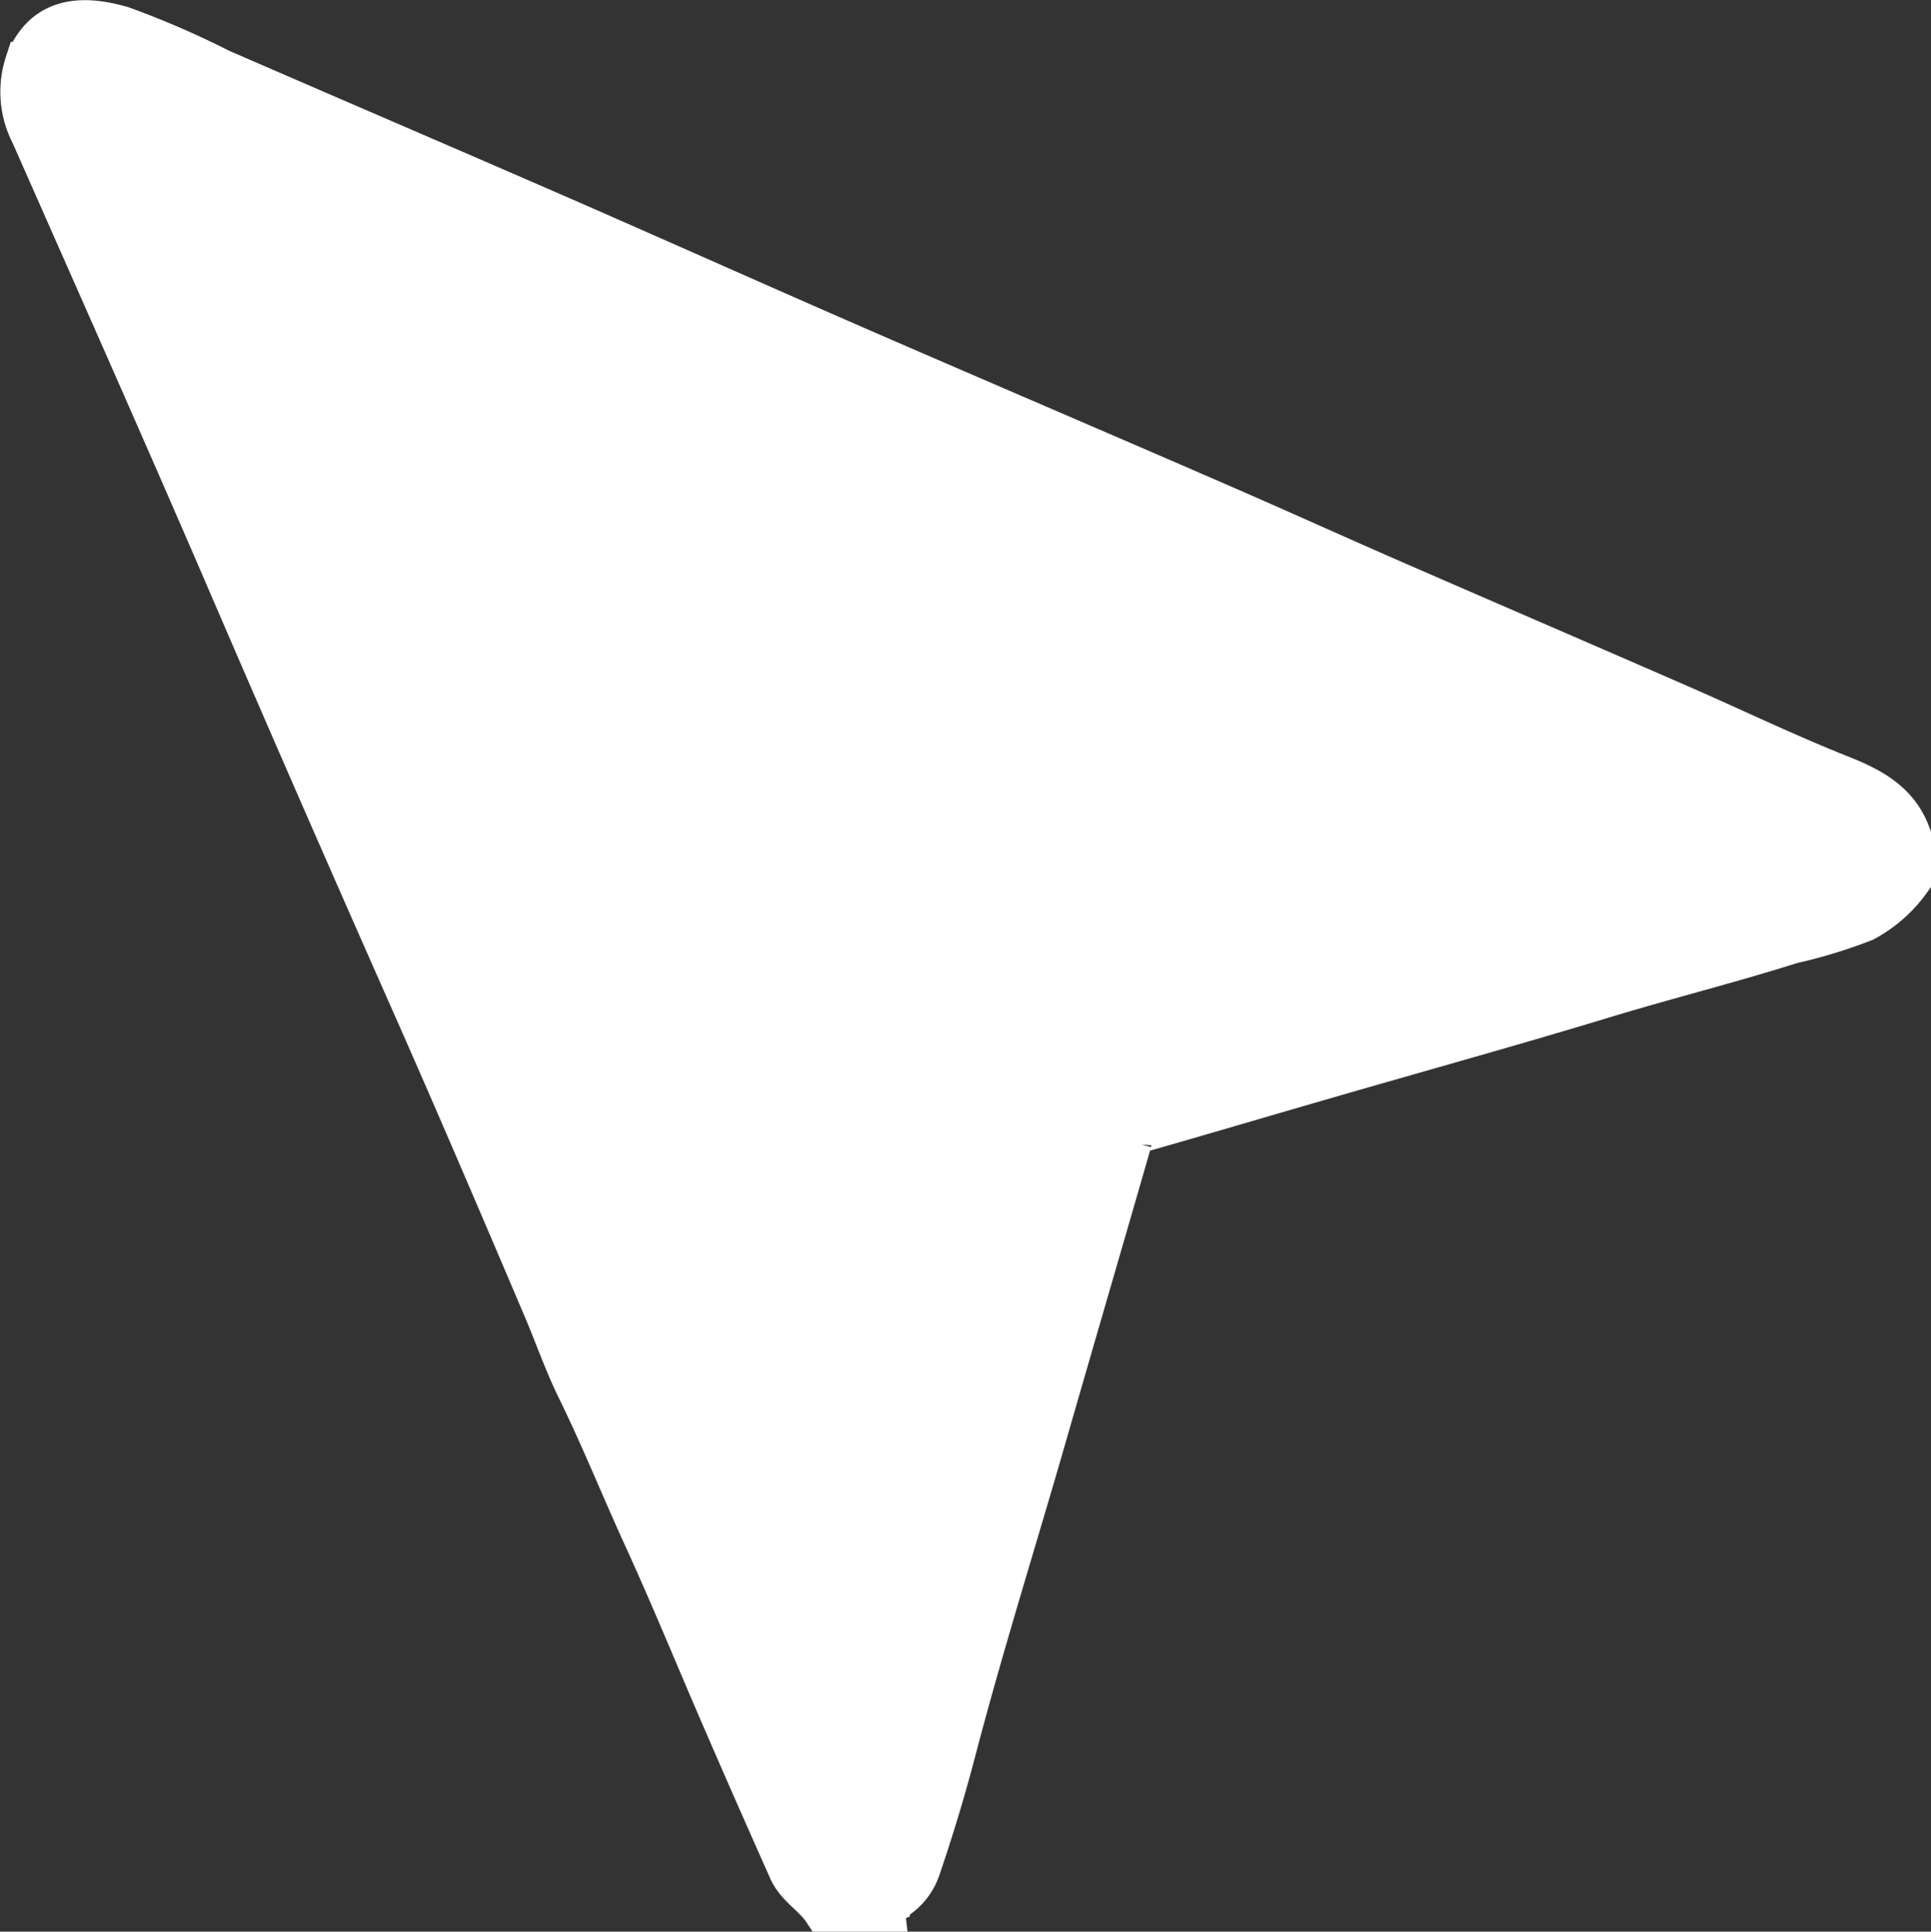
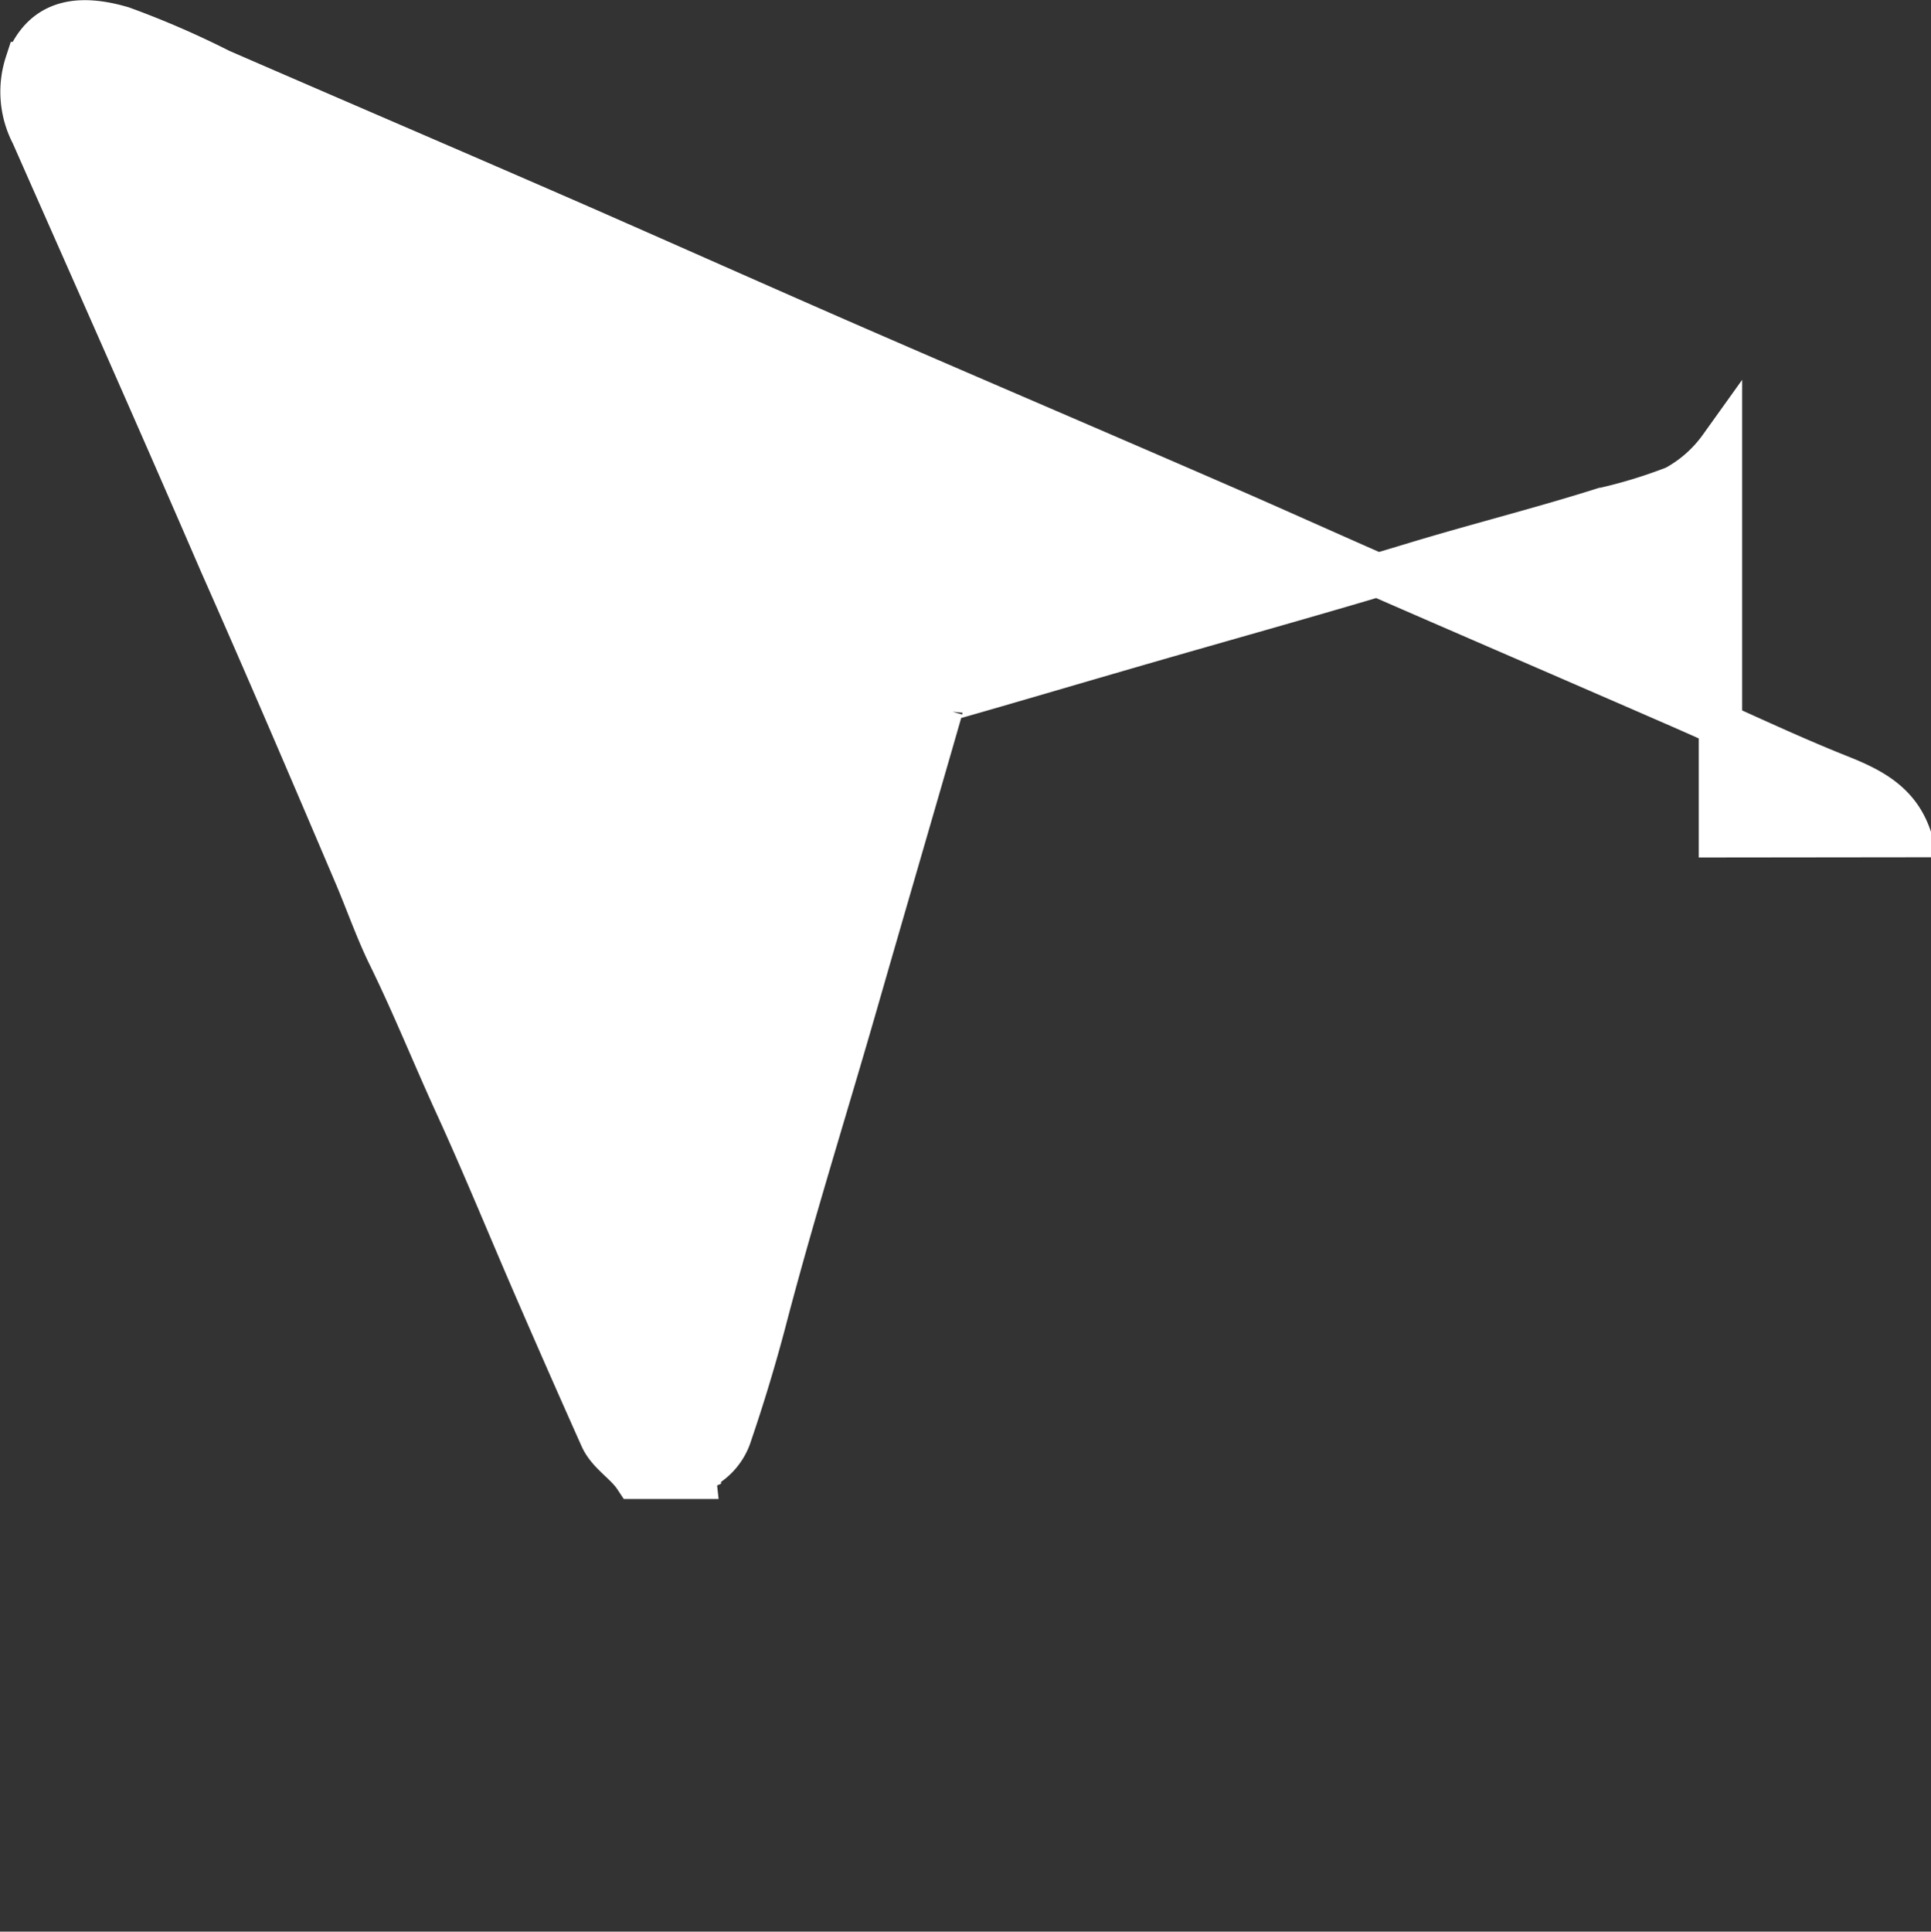
<svg xmlns="http://www.w3.org/2000/svg" width="89.053" height="89.071" viewBox="0 0 89.053 89.071">
  <rect x="0" y="0" width="89.053" height="89.071" fill="#333333" stroke="none" />
  <g id="Group_118123" data-name="Group 118123" transform="translate(1.004 1.008)">
-     <path id="Path_40771" data-name="Path 40771" d="M87.049,37.53c-.56-1.55-1.83-2.18-3.27-2.75-2.46-.98-4.86-2.14-7.29-3.2-4.33-1.89-8.67-3.76-13.01-5.65-2.78-1.21-5.55-2.47-8.34-3.68-5.56-2.42-11.14-4.8-16.7-7.22-4.36-1.9-8.7-3.84-13.06-5.75-5.41-2.36-10.82-4.68-16.23-7.03A40.861,40.861,0,0,0,4.629.29c-1.94-.57-3.62-.4-4.41,1.64a4.209,4.209,0,0,0,.27,3.25c2.91,6.59,5.84,13.18,8.7,19.8q4.3,9.99,8.71,19.95c2.1,4.74,4.14,9.51,6.17,14.28.55,1.28,1.01,2.63,1.62,3.86,1.1,2.25,2.03,4.57,3.07,6.84,1.29,2.82,2.46,5.7,3.7,8.55q1.47,3.39,2.98,6.77c.34.75,1.12,1.16,1.57,1.84h2.72c-.02-.18.02-.27.23-.36a2.672,2.672,0,0,0,1.44-1.65q.87-2.55,1.56-5.16c1.29-4.95,2.83-9.82,4.24-14.73,1.3-4.52,2.62-9.03,3.92-13.55a.608.608,0,0,1,.49-.48c2.74-.78,5.47-1.59,8.2-2.38,4.34-1.26,8.69-2.46,13.01-3.77,2.92-.89,5.89-1.63,8.8-2.55a22.977,22.977,0,0,0,3.34-1.02,6.171,6.171,0,0,0,2.09-1.84V37.54Z" transform="translate(0 -0.007)" fill="#fff" stroke="#fff" stroke-width="2" />
+     <path id="Path_40771" data-name="Path 40771" d="M87.049,37.53c-.56-1.55-1.83-2.18-3.27-2.75-2.46-.98-4.86-2.14-7.29-3.2-4.33-1.89-8.67-3.76-13.01-5.65-2.78-1.21-5.55-2.47-8.34-3.68-5.56-2.42-11.14-4.8-16.7-7.22-4.36-1.9-8.7-3.84-13.06-5.75-5.41-2.36-10.82-4.68-16.23-7.03A40.861,40.861,0,0,0,4.629.29c-1.94-.57-3.62-.4-4.41,1.64a4.209,4.209,0,0,0,.27,3.25c2.91,6.59,5.84,13.18,8.7,19.8c2.1,4.74,4.14,9.51,6.17,14.28.55,1.28,1.01,2.63,1.62,3.86,1.1,2.25,2.03,4.57,3.07,6.84,1.29,2.82,2.46,5.7,3.7,8.55q1.47,3.39,2.98,6.77c.34.75,1.12,1.16,1.57,1.84h2.72c-.02-.18.02-.27.23-.36a2.672,2.672,0,0,0,1.44-1.65q.87-2.55,1.56-5.16c1.29-4.95,2.83-9.82,4.24-14.73,1.3-4.52,2.62-9.03,3.92-13.55a.608.608,0,0,1,.49-.48c2.74-.78,5.47-1.59,8.2-2.38,4.34-1.26,8.69-2.46,13.01-3.77,2.92-.89,5.89-1.63,8.8-2.55a22.977,22.977,0,0,0,3.34-1.02,6.171,6.171,0,0,0,2.09-1.84V37.54Z" transform="translate(0 -0.007)" fill="#fff" stroke="#fff" stroke-width="2" />
  </g>
</svg>